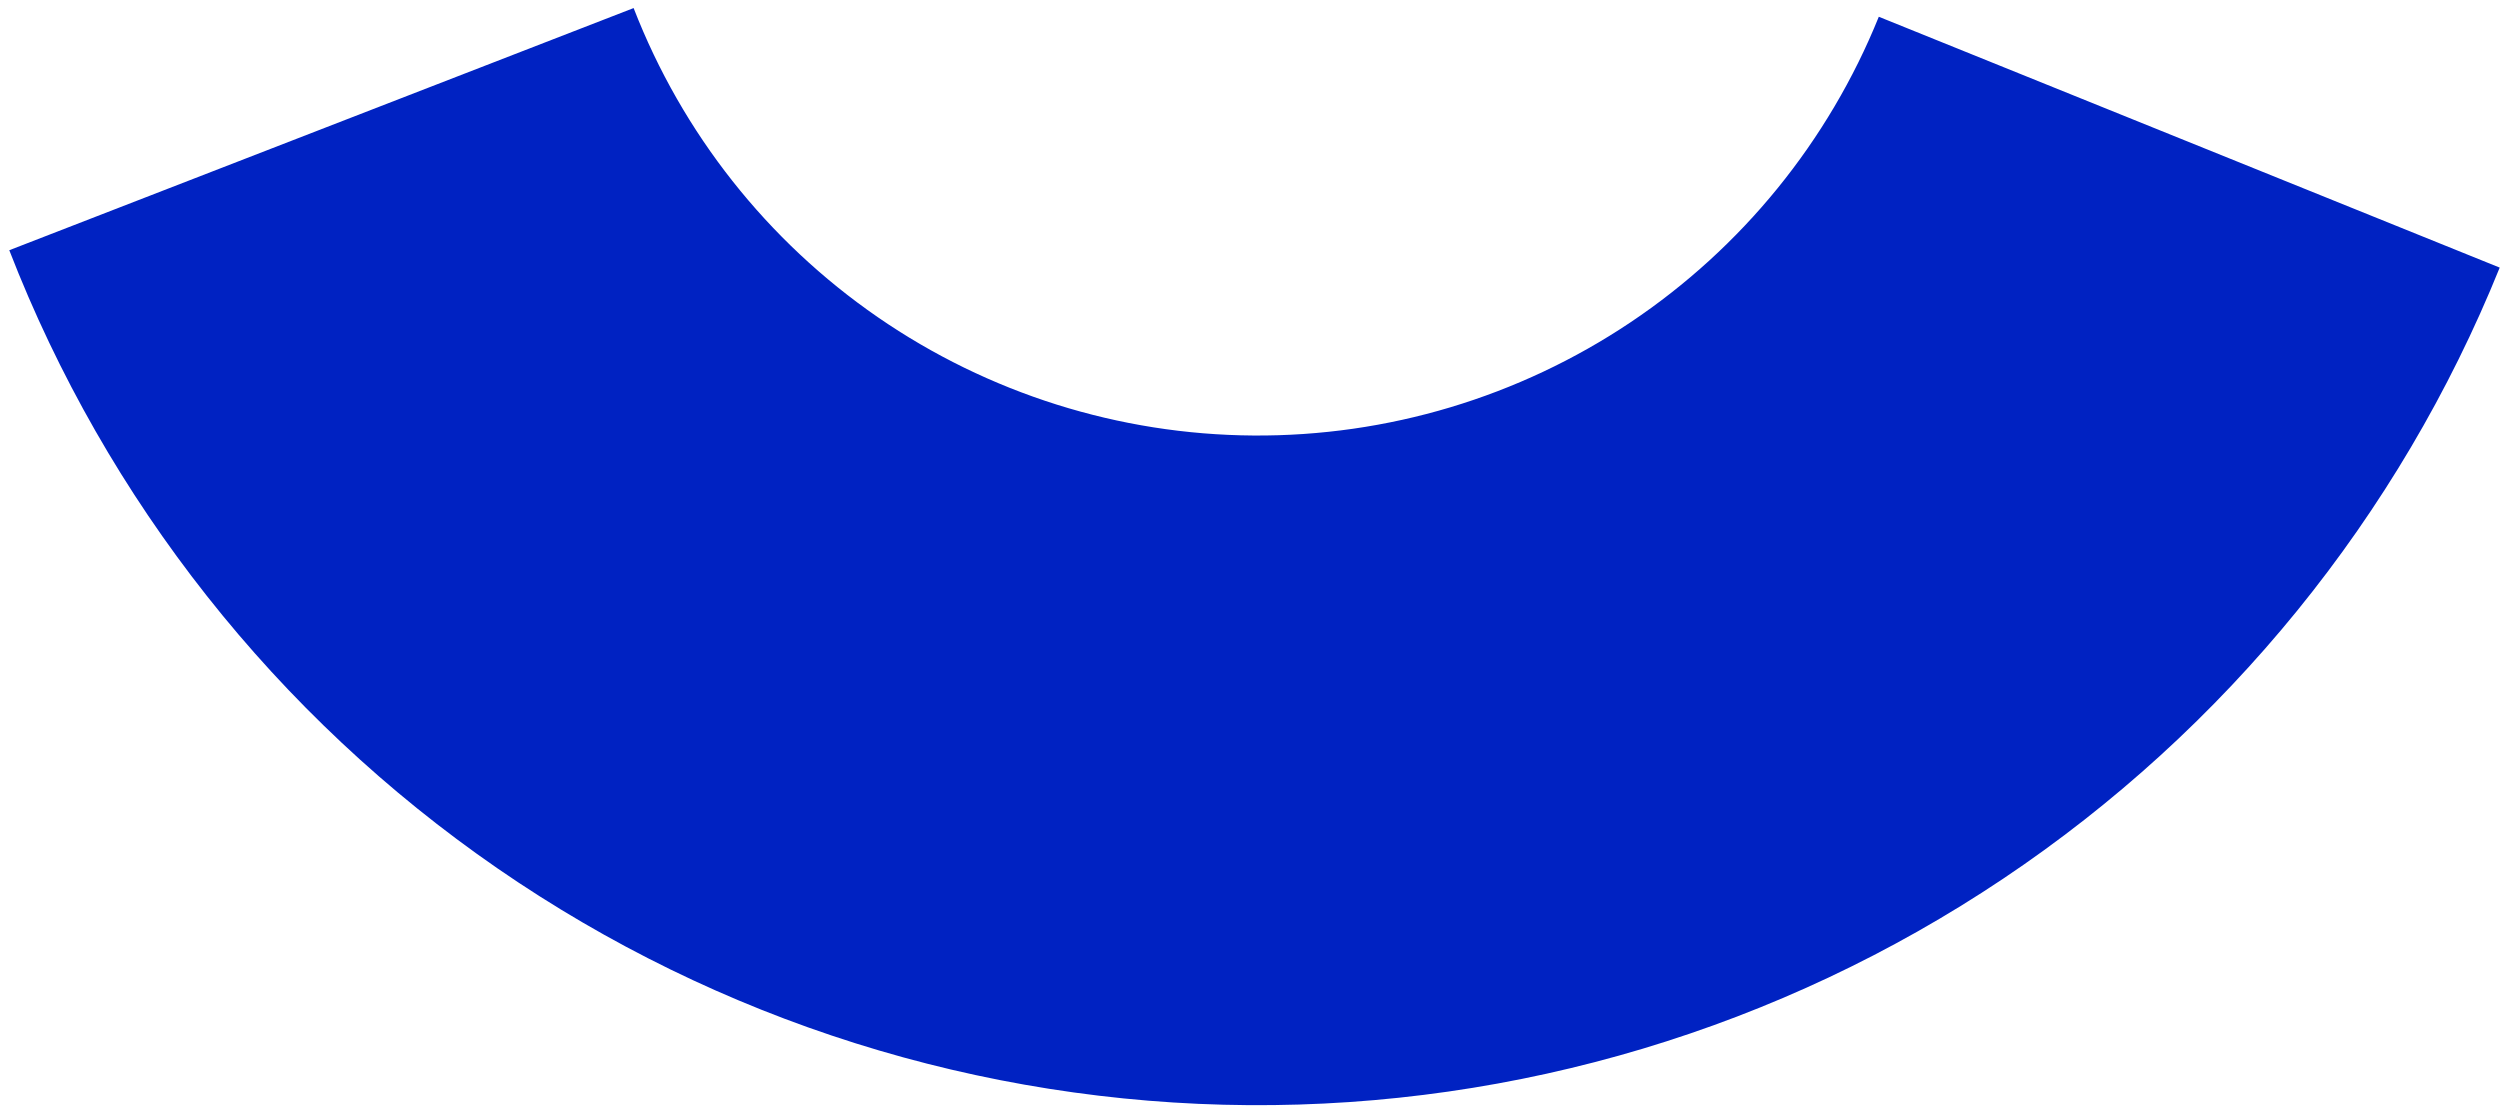
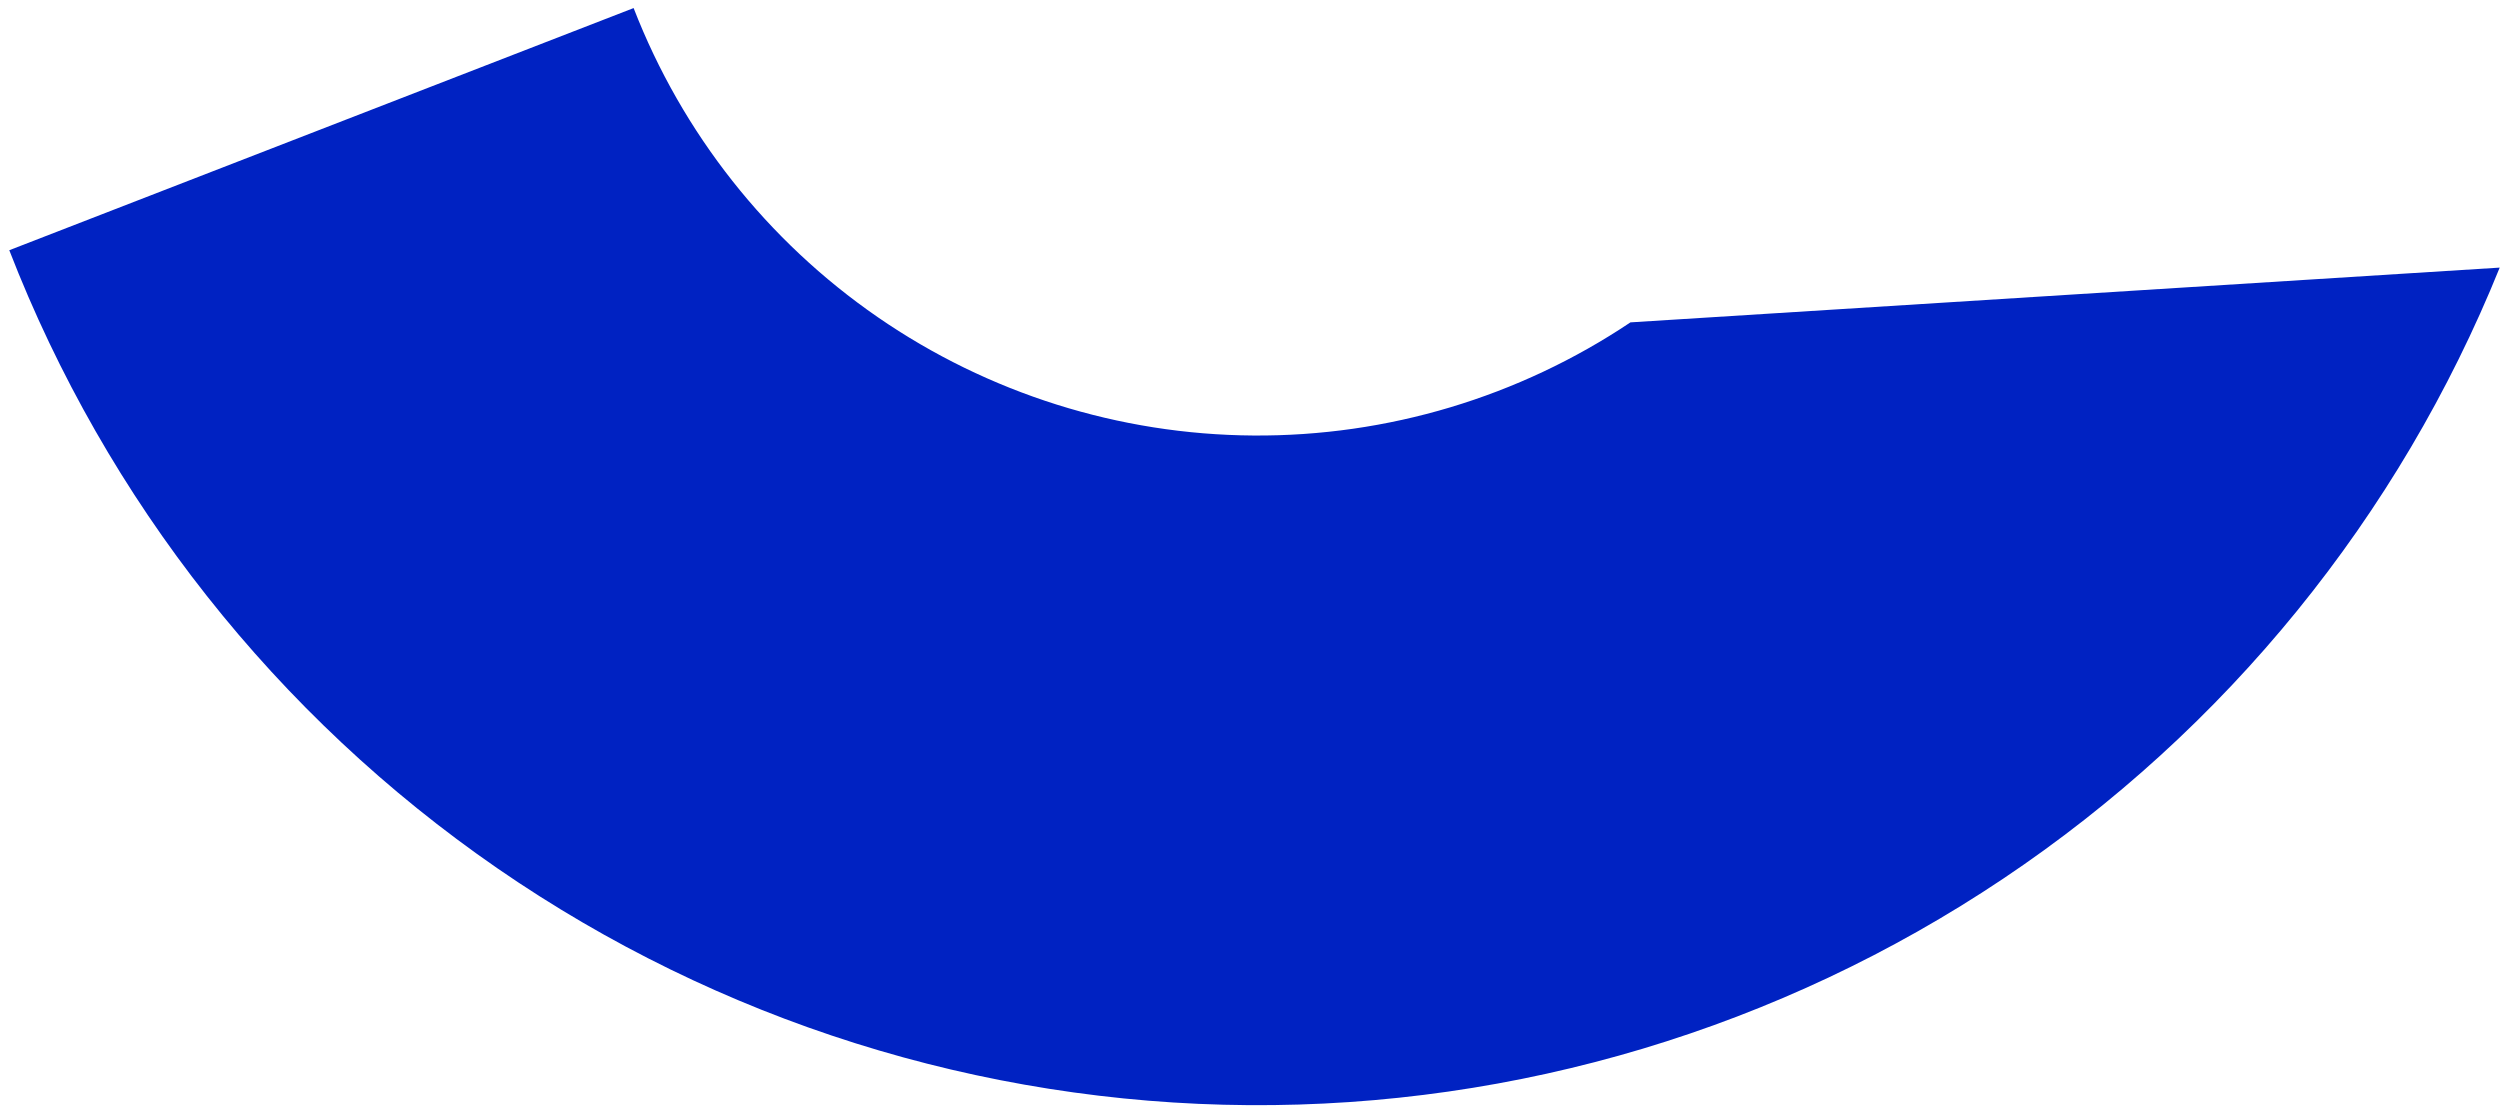
<svg xmlns="http://www.w3.org/2000/svg" width="168" height="75" viewBox="0 0 168 75" fill="none">
-   <path d="M167.98 17.983C161.221 34.711 149.592 49.021 134.6 59.057C119.608 69.093 101.946 74.392 83.905 74.266C65.864 74.14 48.278 68.595 33.427 58.351C18.577 48.106 7.148 33.635 0.624 16.815L42.579 0.542C45.841 8.952 51.555 16.187 58.98 21.31C66.405 26.432 75.199 29.204 84.219 29.267C93.239 29.331 102.071 26.681 109.566 21.663C117.062 16.645 122.877 9.49 126.256 1.126L167.98 17.983Z" fill="#0022C2" />
+   <path d="M167.98 17.983C161.221 34.711 149.592 49.021 134.6 59.057C119.608 69.093 101.946 74.392 83.905 74.266C65.864 74.14 48.278 68.595 33.427 58.351C18.577 48.106 7.148 33.635 0.624 16.815L42.579 0.542C45.841 8.952 51.555 16.187 58.98 21.31C66.405 26.432 75.199 29.204 84.219 29.267C93.239 29.331 102.071 26.681 109.566 21.663L167.98 17.983Z" fill="#0022C2" />
</svg>